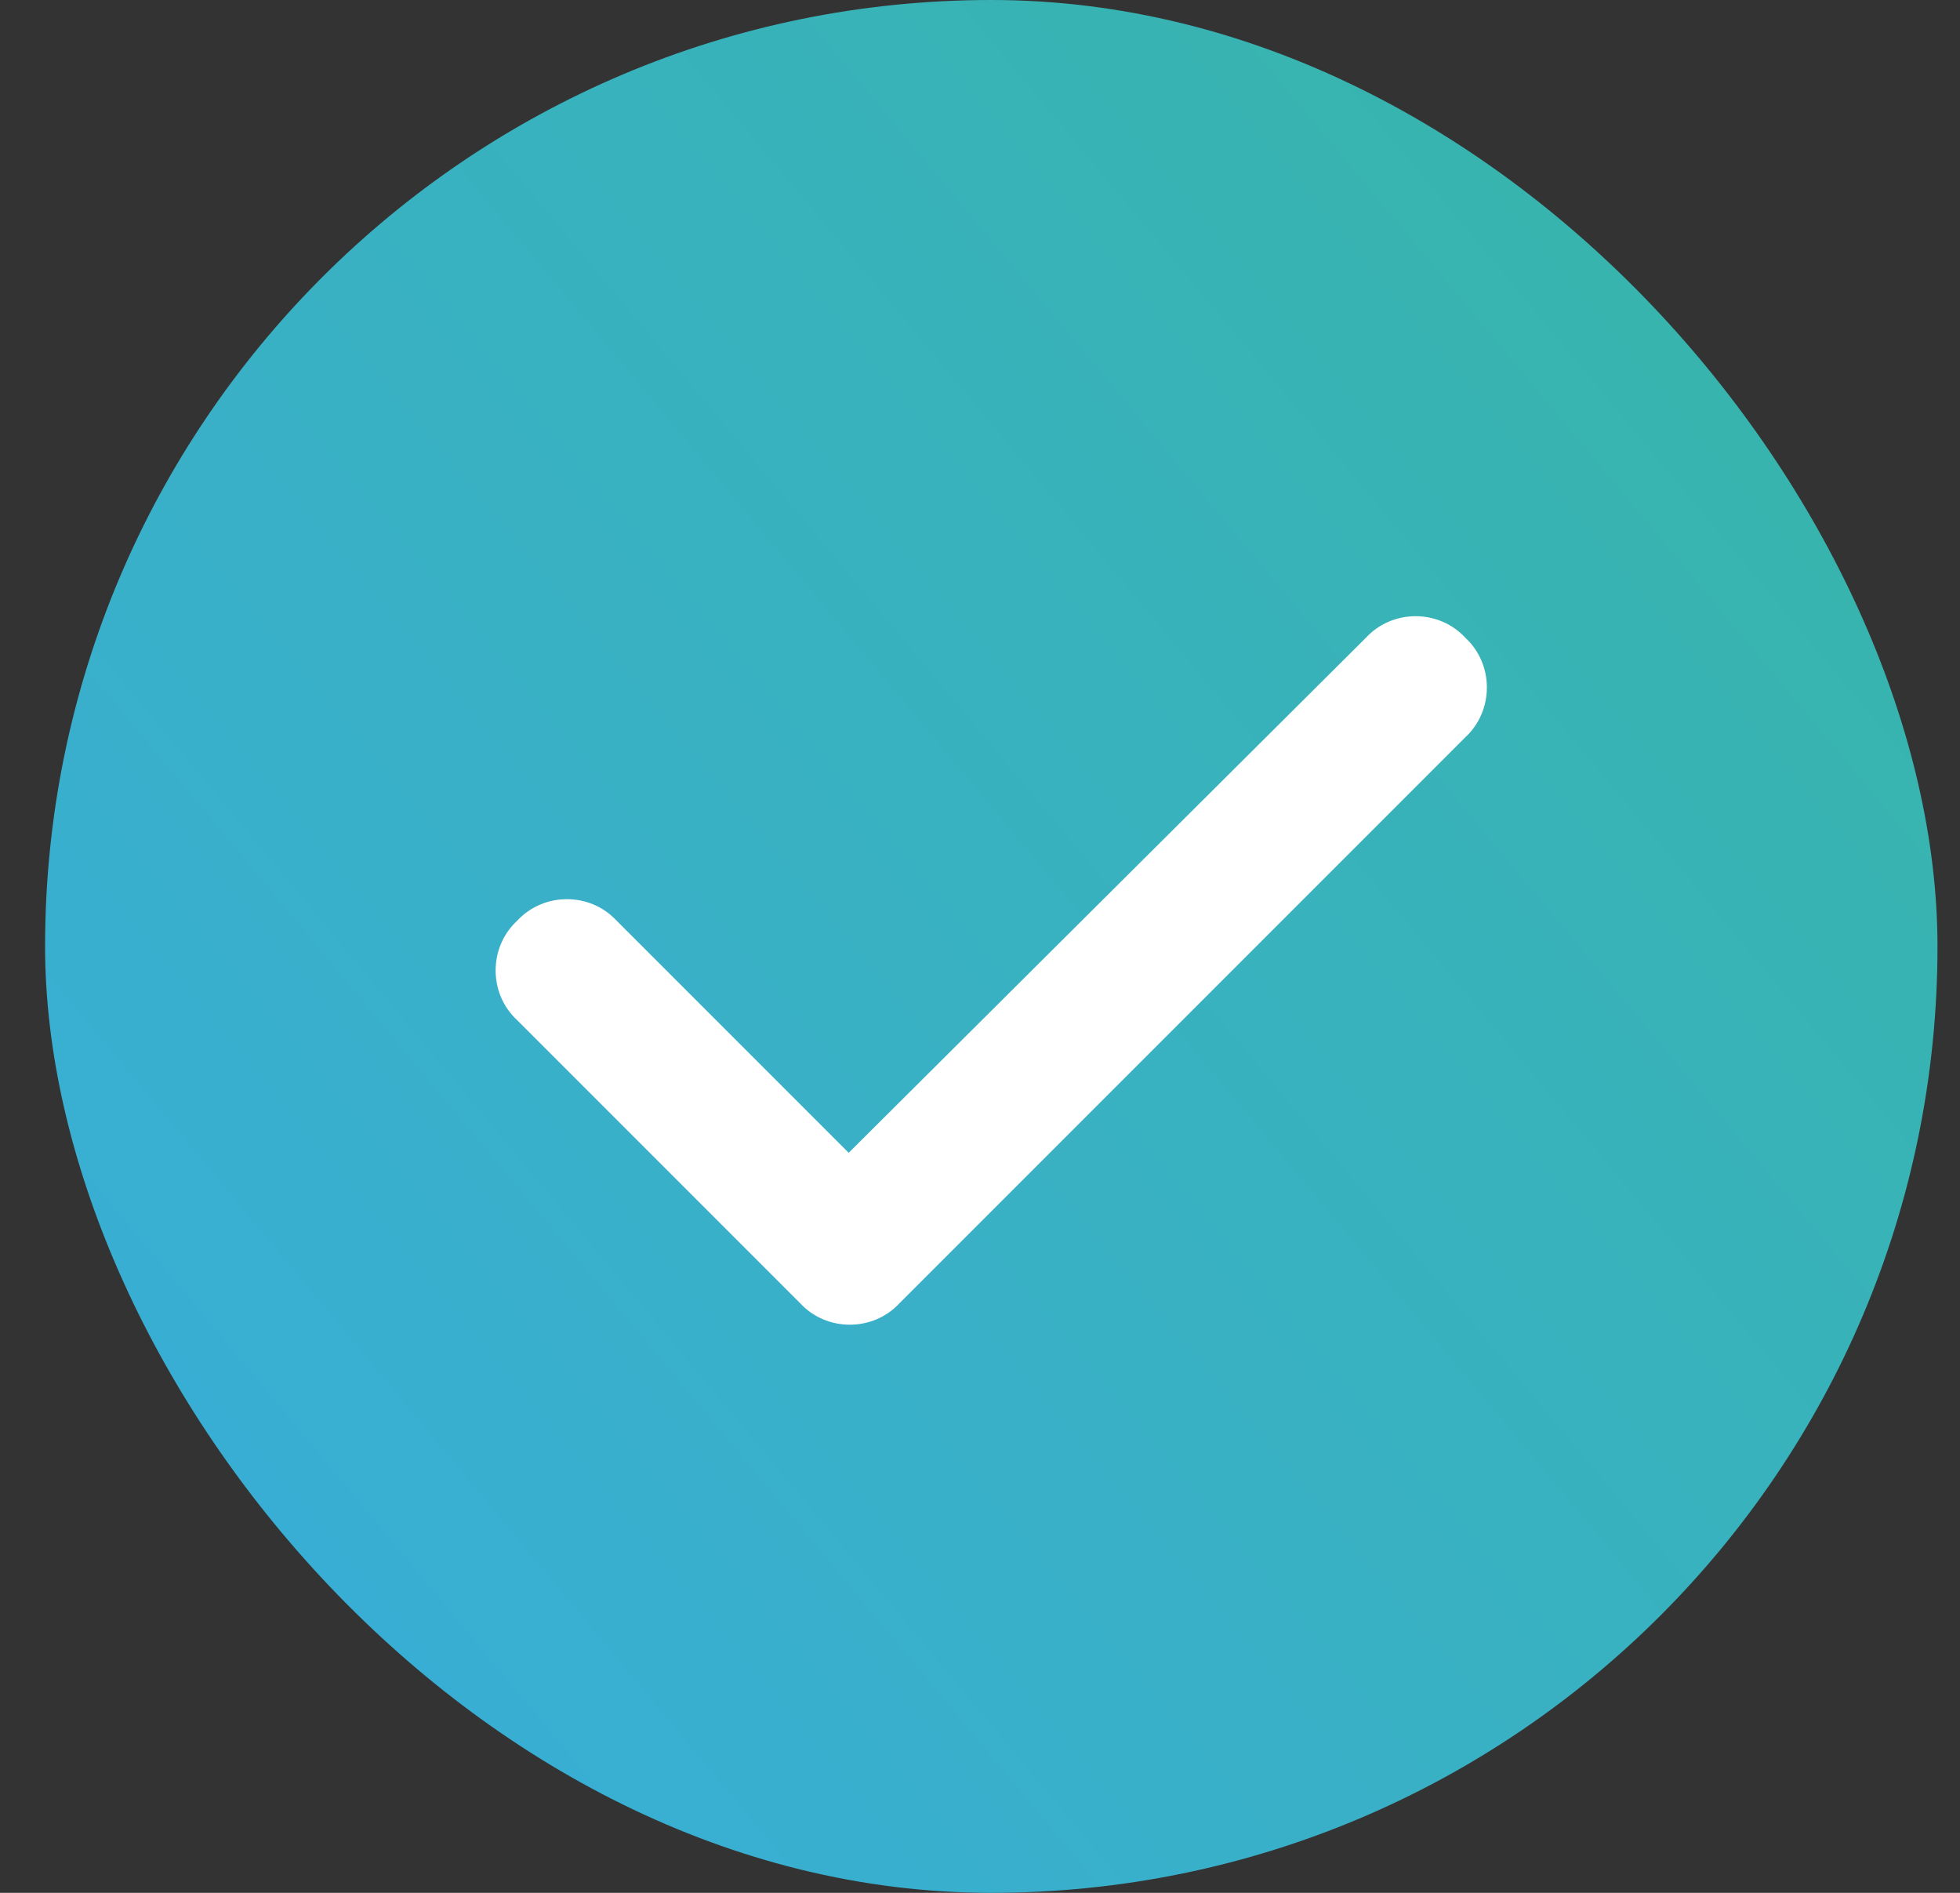
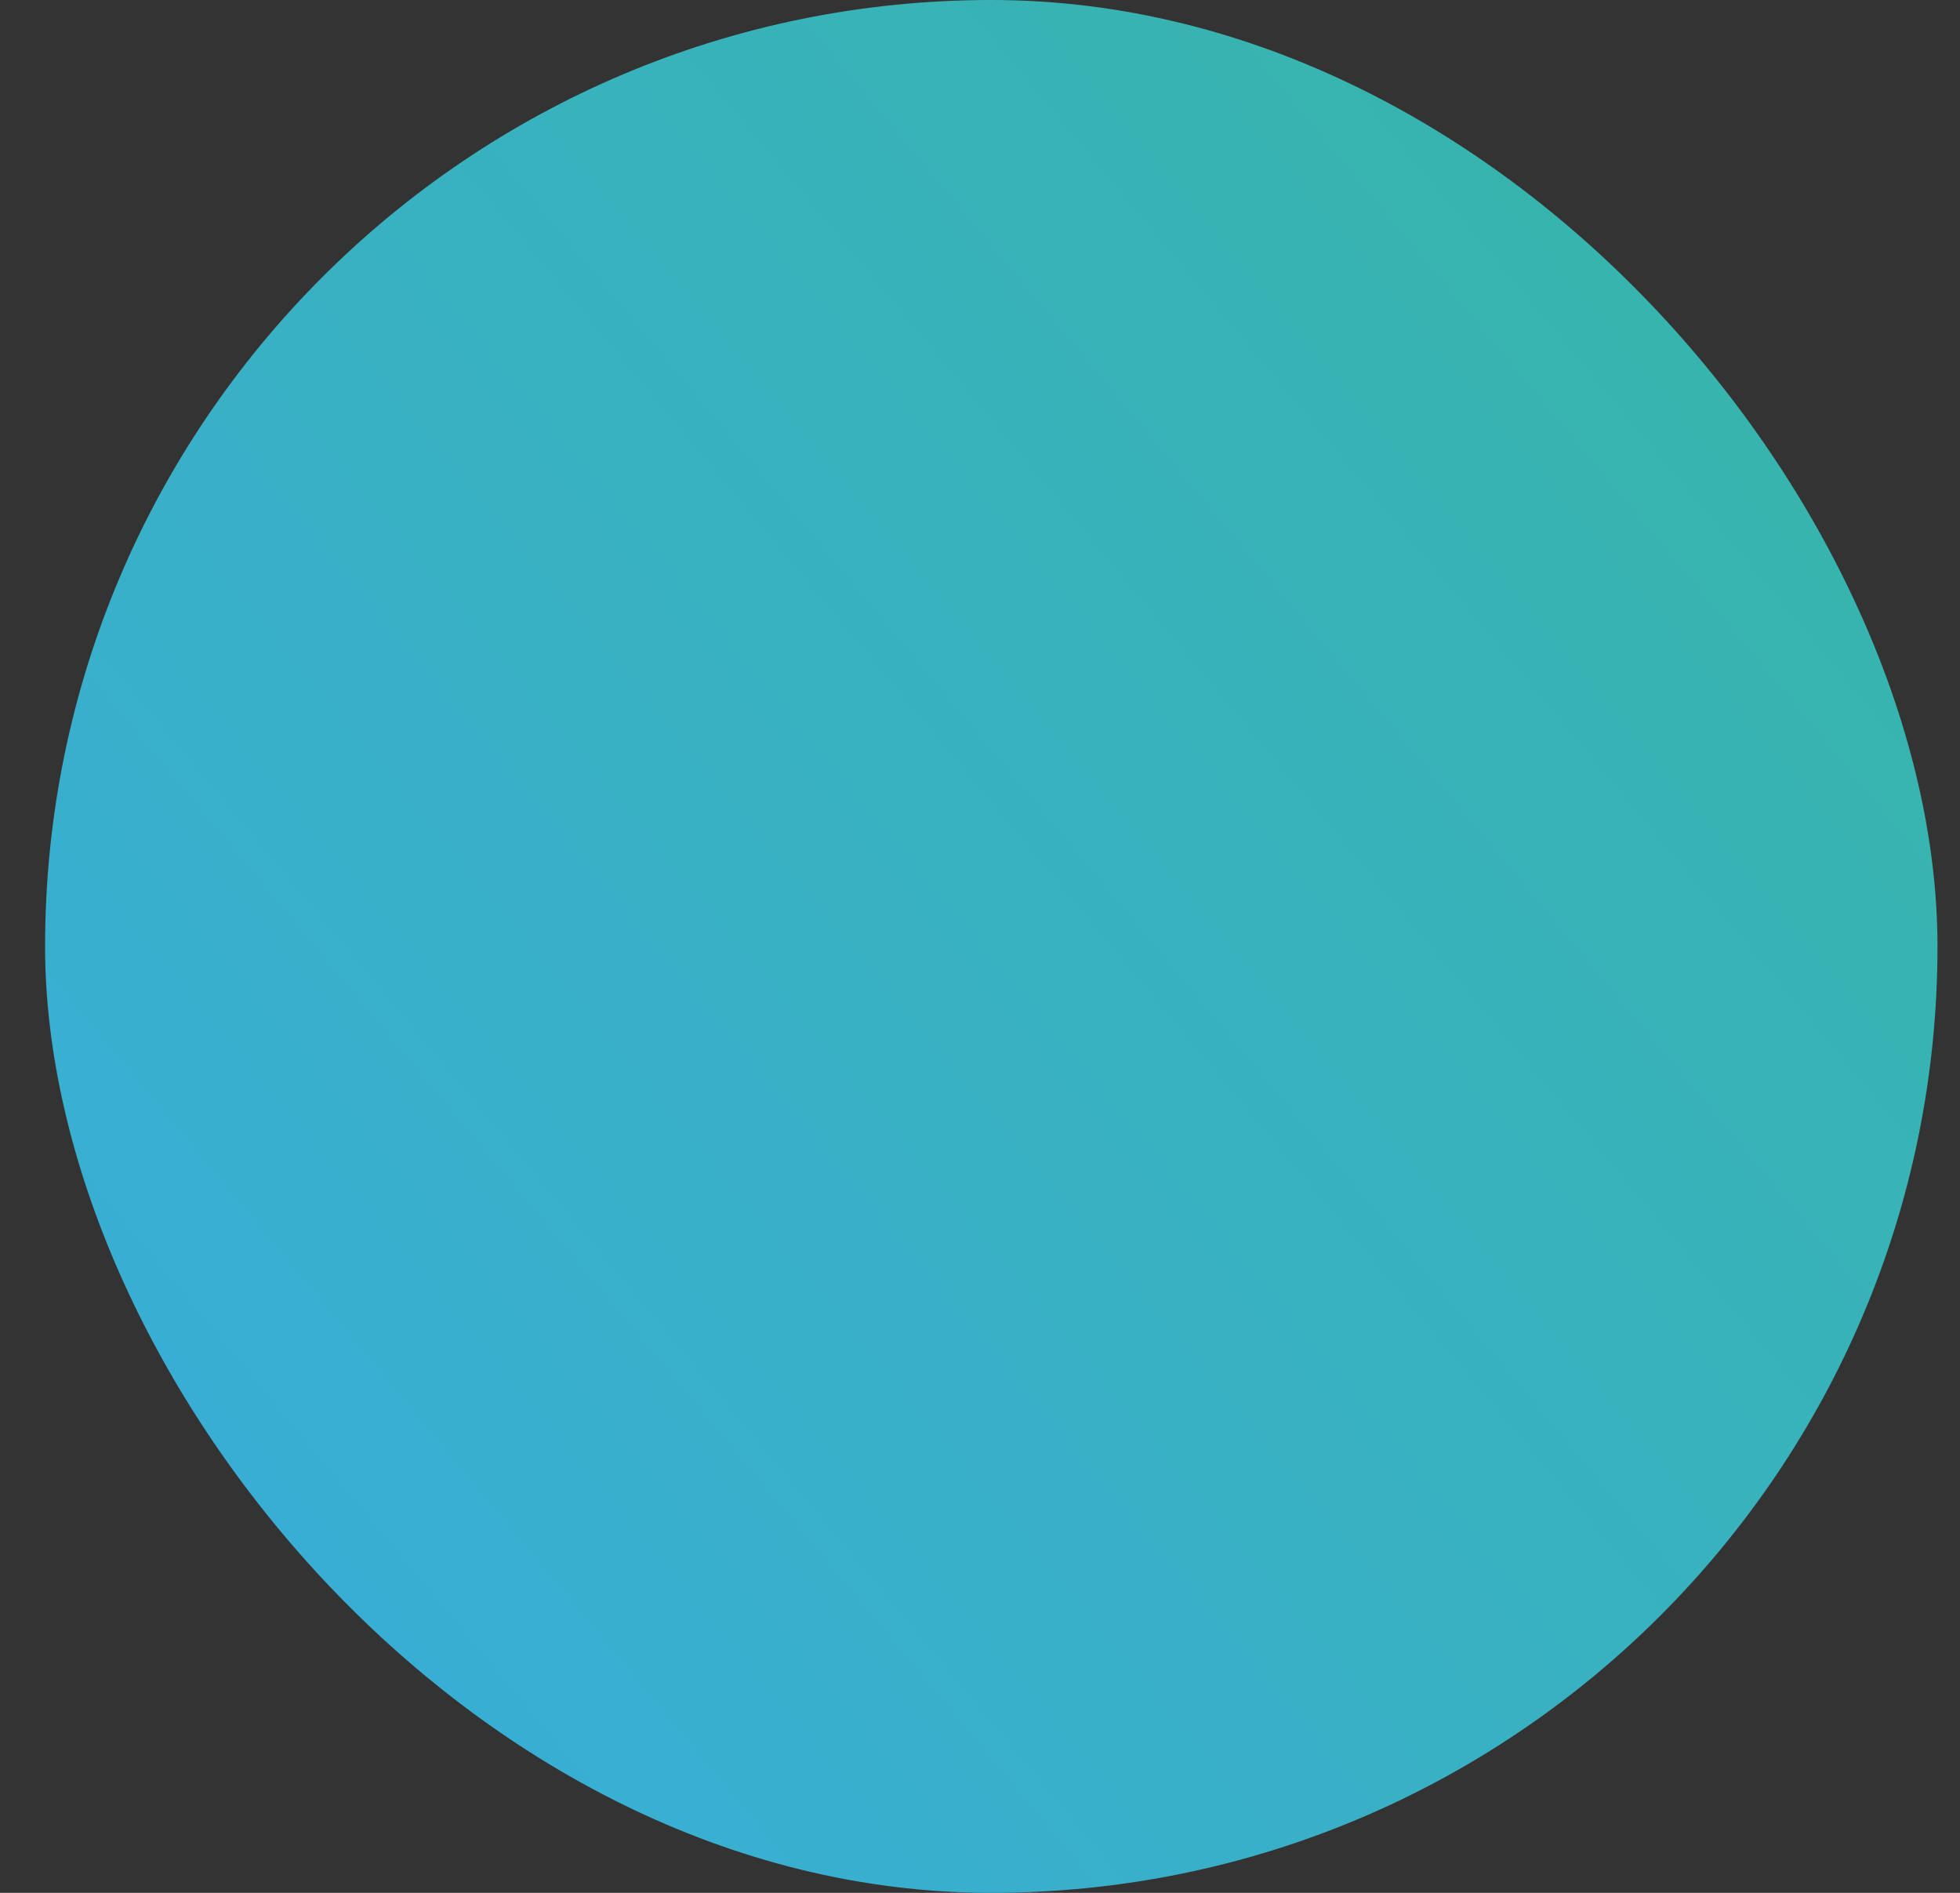
<svg xmlns="http://www.w3.org/2000/svg" width="29" height="28" viewBox="0 0 29 28" fill="none">
  <rect x="0" y="0" width="29" height="28" fill="#333333" stroke="none" />
  <rect x="0.667" width="28" height="28" rx="14" fill="url(#paint0_linear_1_2183)" />
-   <path d="M21.681 9.434C22.106 9.826 22.106 10.513 21.681 10.906L13.31 19.277C12.917 19.702 12.23 19.702 11.838 19.277L7.652 15.091C7.227 14.699 7.227 14.012 7.652 13.62C8.045 13.195 8.731 13.195 9.124 13.62L12.557 17.053L20.21 9.434C20.602 9.009 21.289 9.009 21.681 9.434Z" fill="white" />
  <defs>
    <linearGradient id="paint0_linear_1_2183" x1="-3.254" y1="30.6" x2="33.483" y2="3.86126e-07" gradientUnits="userSpaceOnUse">
      <stop stop-color="#39ACE3" />
      <stop offset="1" stop-color="#38B6A1" />
    </linearGradient>
  </defs>
</svg>